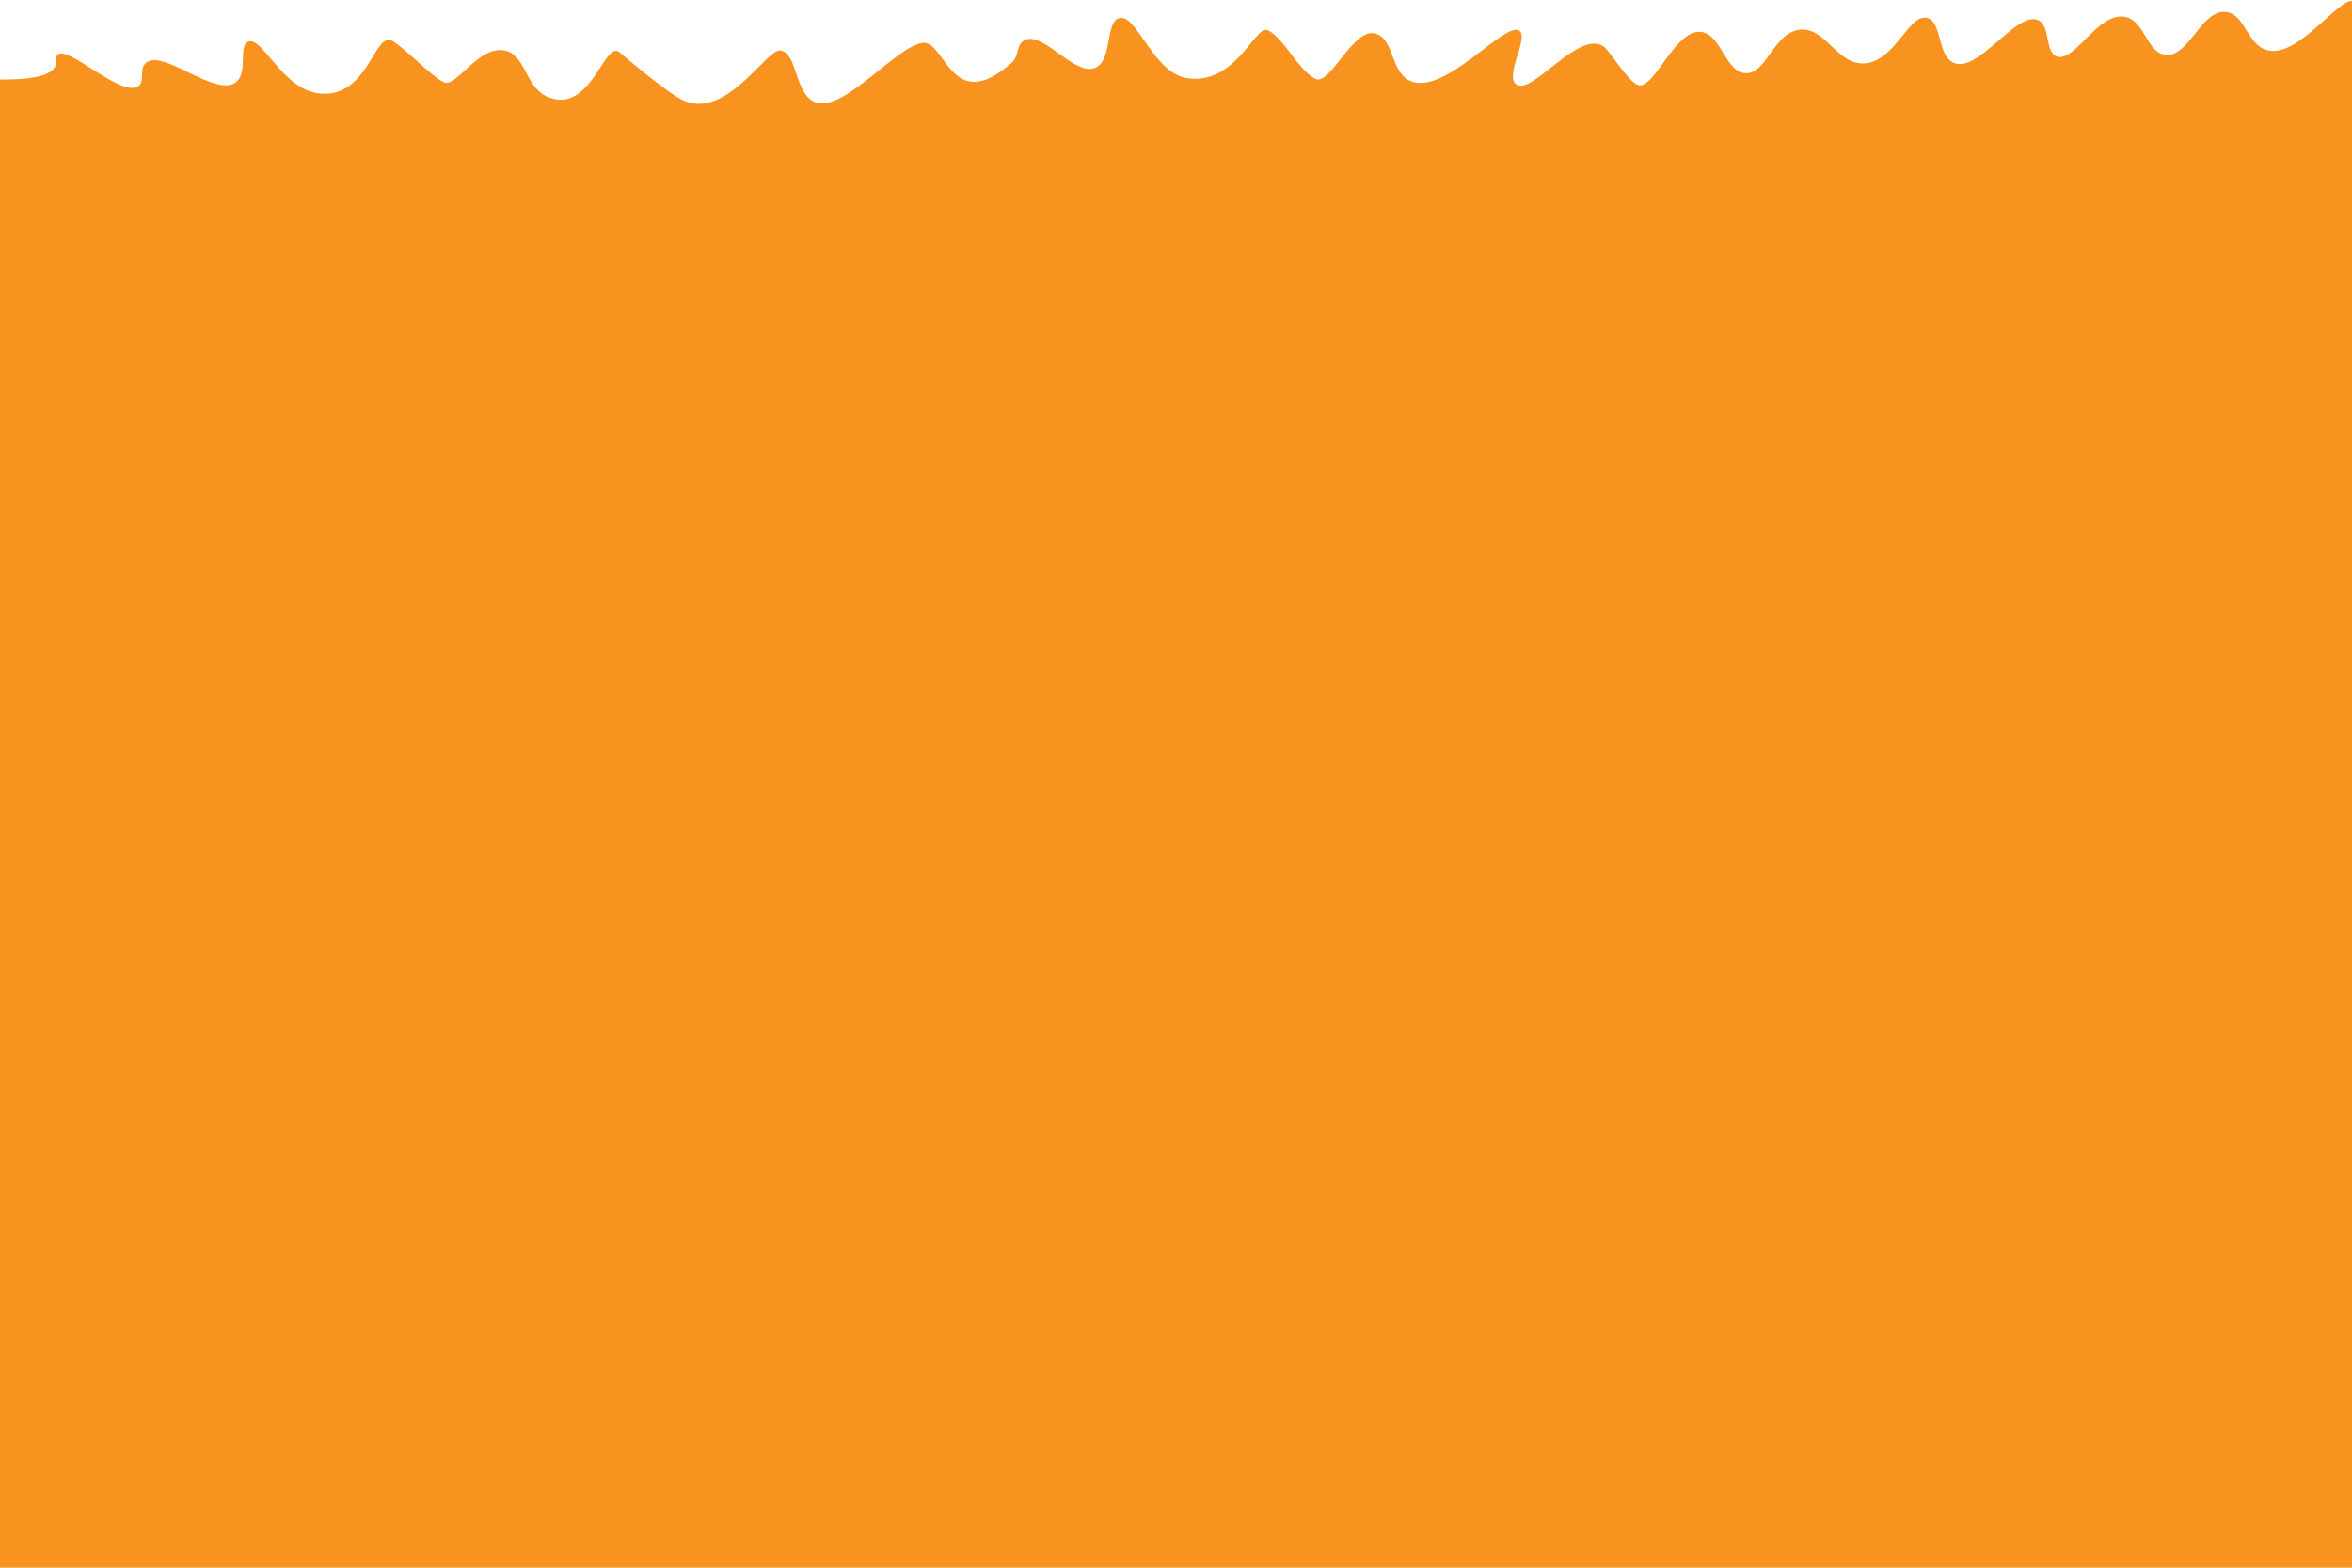
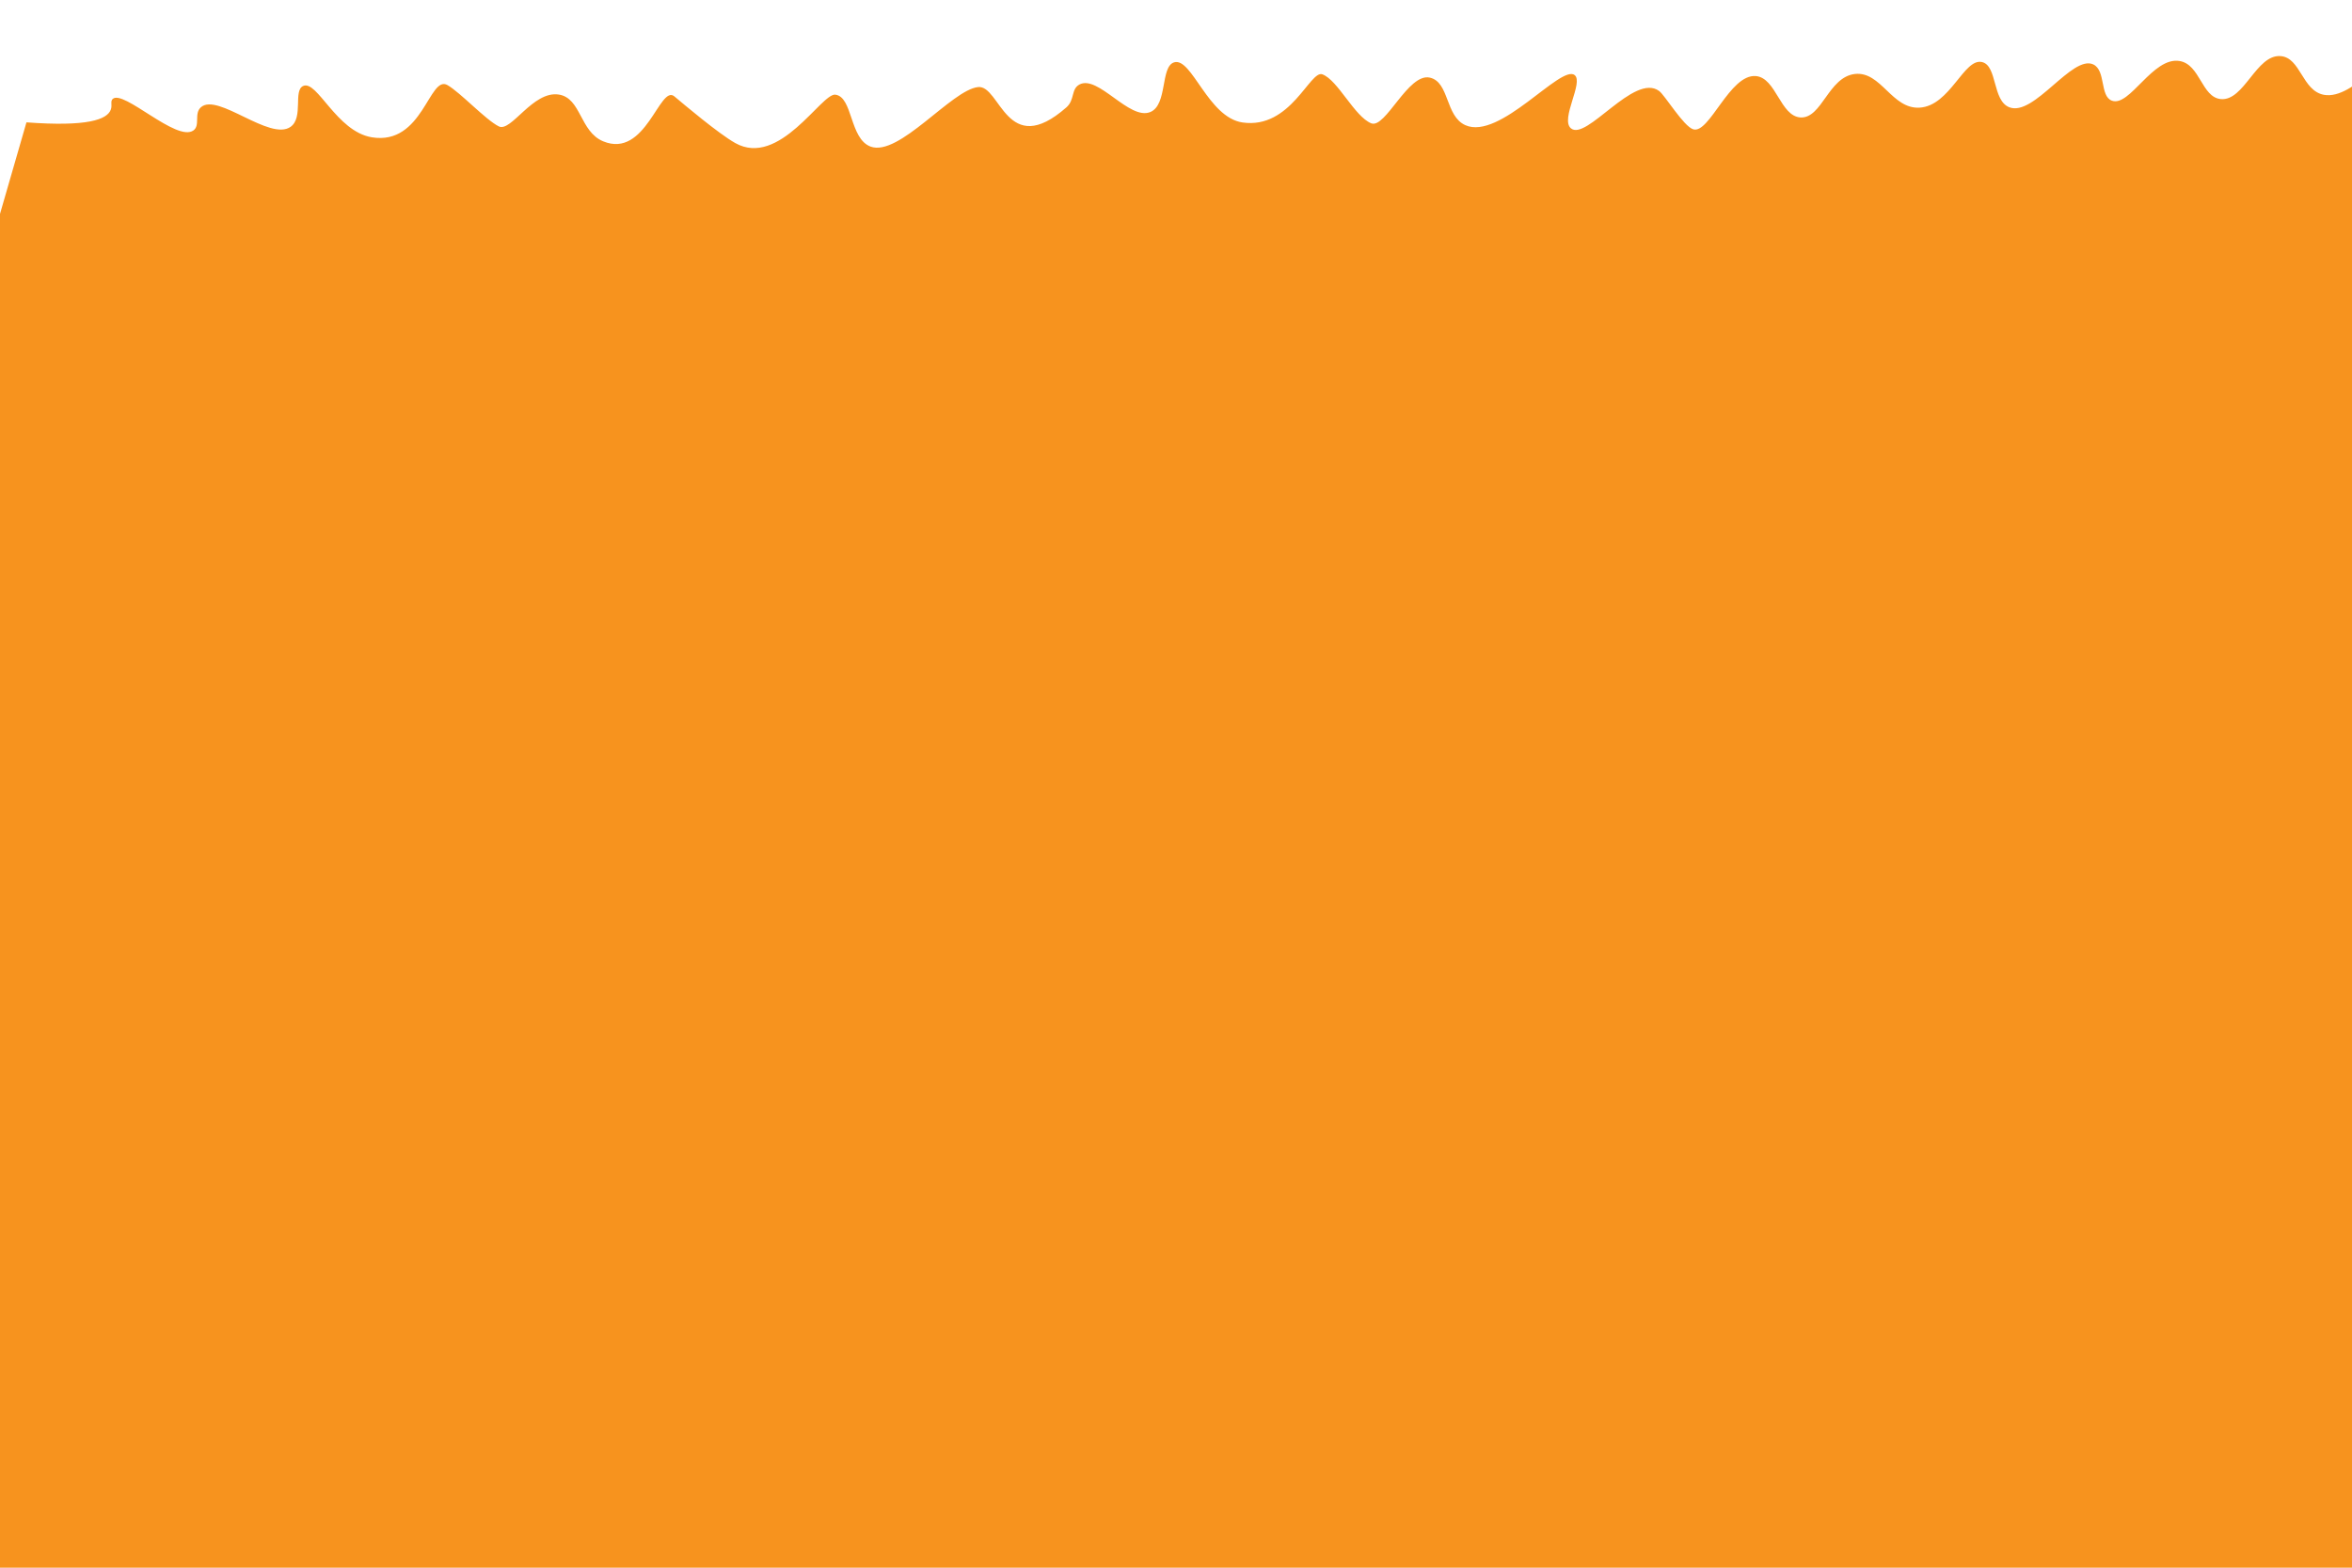
<svg xmlns="http://www.w3.org/2000/svg" version="1.1" id="Layer_1" x="0px" y="0px" viewBox="0 389 1920 1280" style="enable-background:new 0 0 1920 1280;" xml:space="preserve">
  <style type="text/css">
	.st0{fill:#F7931E;}
</style>
-   <path class="st0" d="M2014,390.8c1.9-6.7-24,38.1-48.7,35.1c-21.1-2.5-32.4-34.5-45-36.1c-11.8-1.5-43.5,45.2-68.3,40.5  c-17.8-3.4-18.9-30.5-35.4-31.6c-19.8-1.4-29.6,36.9-48.7,35.1c-15.7-1.5-16.8-28.3-33.7-31.1c-21.9-3.6-40.6,37.8-55.2,32.4  c-10-3.7-4.8-24.7-15.2-29.6c-17.3-8.1-48.3,42.8-68.5,35c-14-5.4-9.7-33.8-22.2-36.9c-14.9-3.7-26,35.7-51.1,37.2  c-22.7,1.3-31.4-29.9-52.8-27.5c-21.7,2.5-26.8,36.3-44.3,35.5c-16.7-0.9-19.9-32.4-36.6-33.8c-21.3-1.7-37.8,47.3-51,43.5  c-7.9-2.3-23.2-27.9-27.9-31.3c-20.4-15.1-59.5,41.4-72.1,30.4c-8.7-7.6,10.7-37.5,3.1-43.4c-11.4-8.8-61.1,53.5-89.2,40.9  c-16.5-7.4-12.9-35.1-28.9-38.8c-17.7-4.2-36.3,41.9-47.9,37.3c-13.8-5.6-27.2-35.3-39.9-40c-10.1-3.8-25.8,45-65.2,39.3  c-28.2-4.1-41.4-53.4-55.8-49.1c-11.4,3.4-5.2,34.7-19.5,40.6c-17.1,7-42.6-30.6-57.8-22.5c-7,3.7-3.7,12.6-10.7,18.7  c-48.9,42.9-53.9-18.6-72.1-16.6c-21.6,2.3-64.5,57.1-87.7,48.6c-17.3-6.4-14.4-40.6-28.8-42.4c-11.3-1.4-45.6,59.8-81.7,39.5  c-13.7-7.7-42.2-31.8-49.7-38.1c-12-10-23.2,51.1-58.1,36.7c-19.2-8-17.9-35.4-36.3-38.2c-21.2-3.2-38.8,31-48.9,26  c-10.7-5.3-31.3-27.6-41.9-33.7c-15-8.7-19.9,49.5-61.8,42.6c-28.9-4.8-44.6-47-56-41.9c-8.3,3.7,0.4,25.6-10.2,33.3  c-16.9,12.1-59.4-27.9-73.2-16c-6,5.2-0.4,14.8-6.2,19c-13.7,9.8-57.2-33.7-65.9-25.7c-2.1,1.9-0.2,4.9-1.5,8.6  c-2.9,8.3-19.3,14.2-68.9,10.5c-4.5,15.9-91.8,317.5-91.8,317.5l2.6,0.6l-158.3,963.9l2196.4,398l41.5-347.4l14.7-189.5  C1982.1,1195.4,1978.6,517.2,2014,390.8z" />
+   <path class="st0" d="M2014,390.8c1.9-6.7-24,38.1-48.7,35.1c-11.8-1.5-43.5,45.2-68.3,40.5  c-17.8-3.4-18.9-30.5-35.4-31.6c-19.8-1.4-29.6,36.9-48.7,35.1c-15.7-1.5-16.8-28.3-33.7-31.1c-21.9-3.6-40.6,37.8-55.2,32.4  c-10-3.7-4.8-24.7-15.2-29.6c-17.3-8.1-48.3,42.8-68.5,35c-14-5.4-9.7-33.8-22.2-36.9c-14.9-3.7-26,35.7-51.1,37.2  c-22.7,1.3-31.4-29.9-52.8-27.5c-21.7,2.5-26.8,36.3-44.3,35.5c-16.7-0.9-19.9-32.4-36.6-33.8c-21.3-1.7-37.8,47.3-51,43.5  c-7.9-2.3-23.2-27.9-27.9-31.3c-20.4-15.1-59.5,41.4-72.1,30.4c-8.7-7.6,10.7-37.5,3.1-43.4c-11.4-8.8-61.1,53.5-89.2,40.9  c-16.5-7.4-12.9-35.1-28.9-38.8c-17.7-4.2-36.3,41.9-47.9,37.3c-13.8-5.6-27.2-35.3-39.9-40c-10.1-3.8-25.8,45-65.2,39.3  c-28.2-4.1-41.4-53.4-55.8-49.1c-11.4,3.4-5.2,34.7-19.5,40.6c-17.1,7-42.6-30.6-57.8-22.5c-7,3.7-3.7,12.6-10.7,18.7  c-48.9,42.9-53.9-18.6-72.1-16.6c-21.6,2.3-64.5,57.1-87.7,48.6c-17.3-6.4-14.4-40.6-28.8-42.4c-11.3-1.4-45.6,59.8-81.7,39.5  c-13.7-7.7-42.2-31.8-49.7-38.1c-12-10-23.2,51.1-58.1,36.7c-19.2-8-17.9-35.4-36.3-38.2c-21.2-3.2-38.8,31-48.9,26  c-10.7-5.3-31.3-27.6-41.9-33.7c-15-8.7-19.9,49.5-61.8,42.6c-28.9-4.8-44.6-47-56-41.9c-8.3,3.7,0.4,25.6-10.2,33.3  c-16.9,12.1-59.4-27.9-73.2-16c-6,5.2-0.4,14.8-6.2,19c-13.7,9.8-57.2-33.7-65.9-25.7c-2.1,1.9-0.2,4.9-1.5,8.6  c-2.9,8.3-19.3,14.2-68.9,10.5c-4.5,15.9-91.8,317.5-91.8,317.5l2.6,0.6l-158.3,963.9l2196.4,398l41.5-347.4l14.7-189.5  C1982.1,1195.4,1978.6,517.2,2014,390.8z" />
</svg>